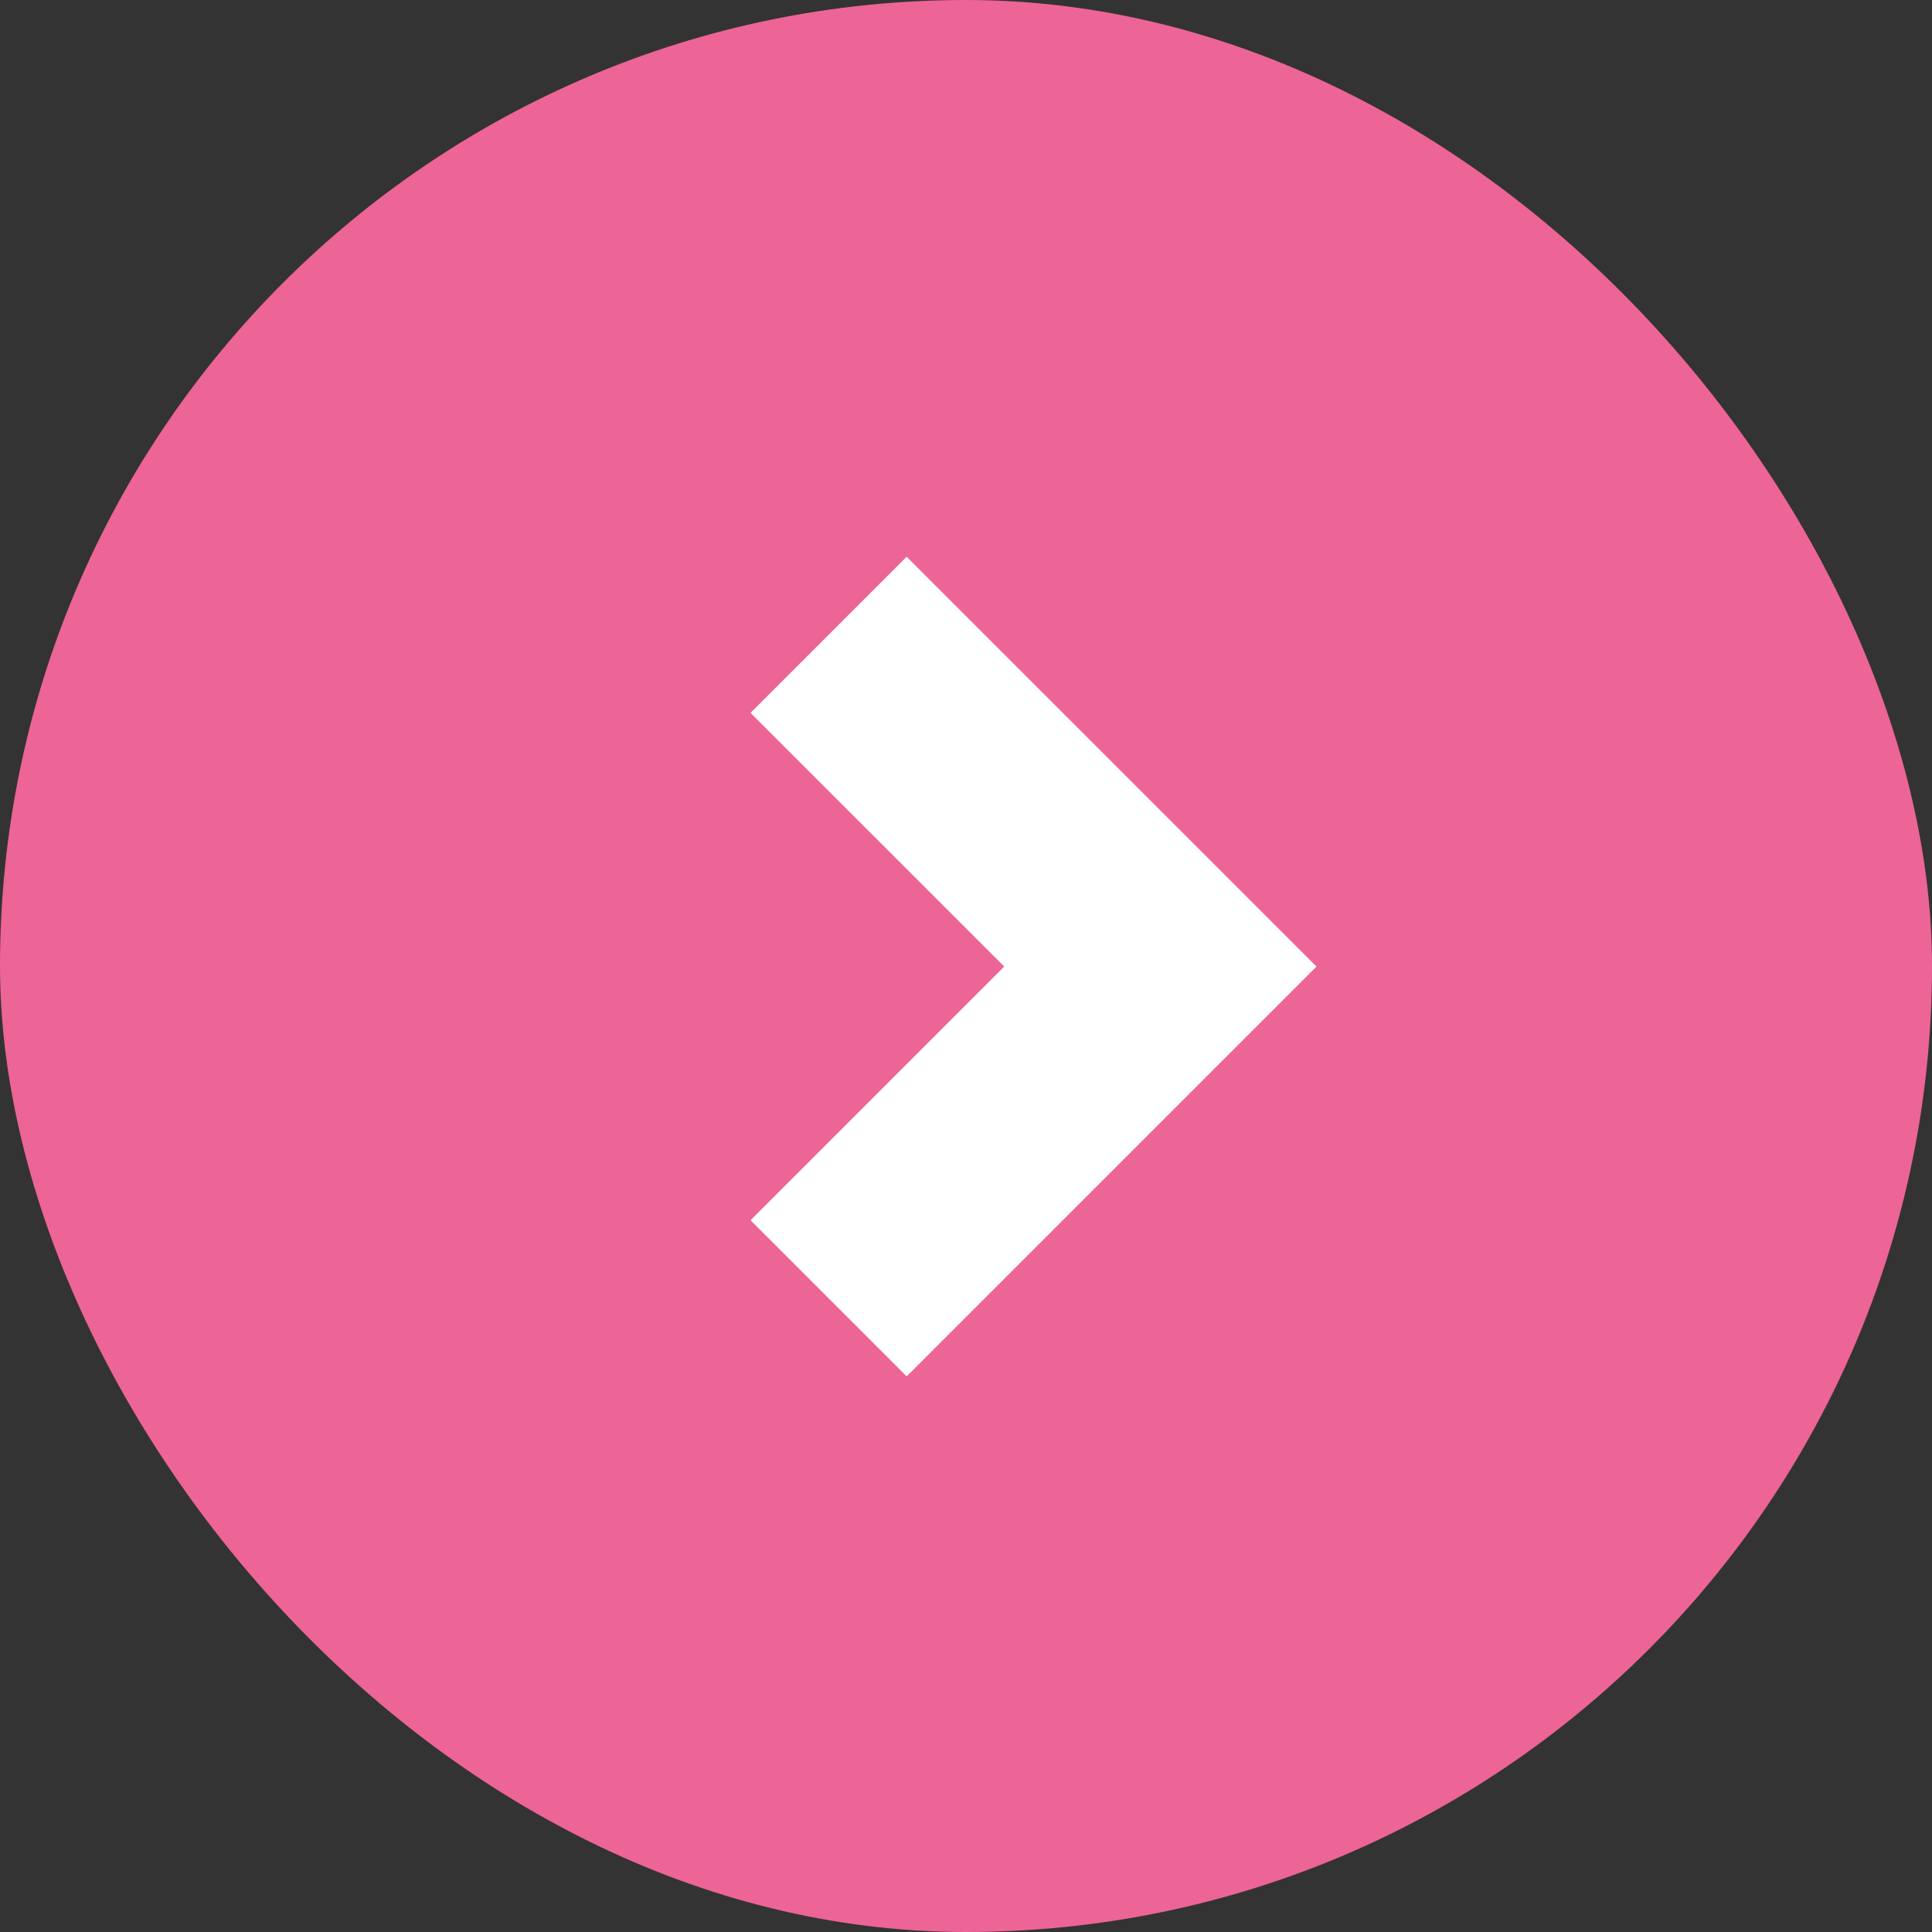
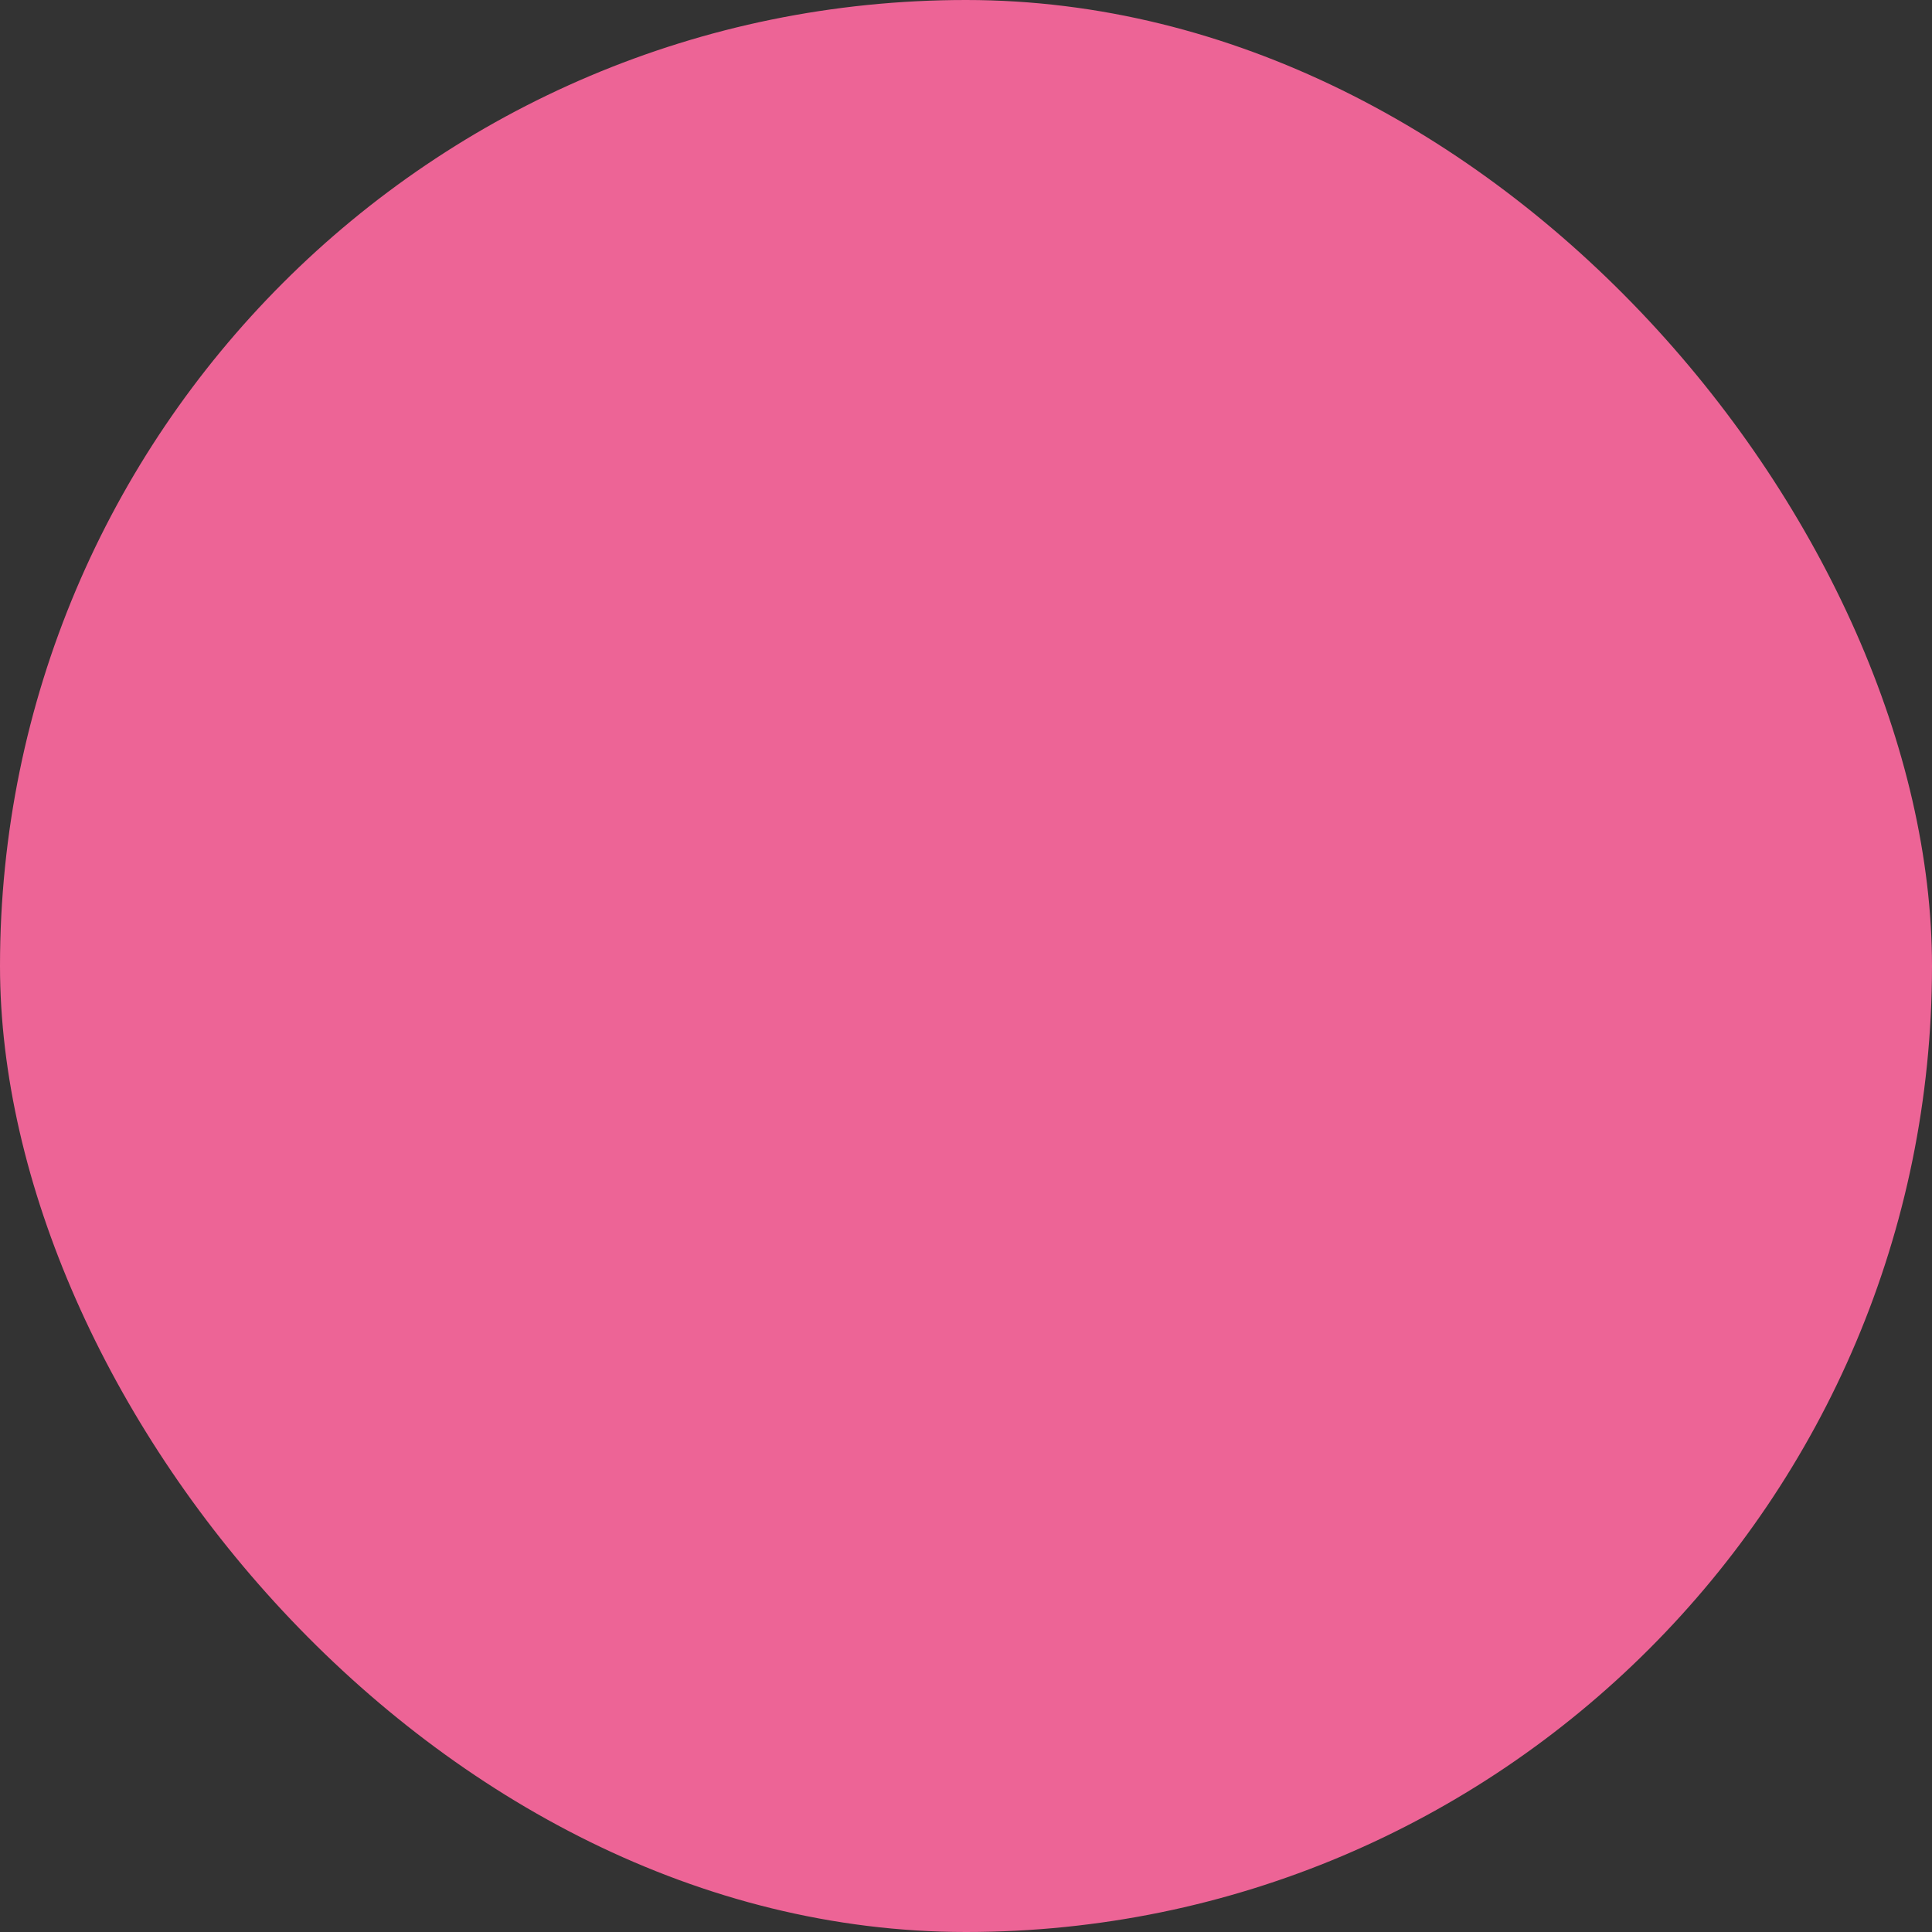
<svg xmlns="http://www.w3.org/2000/svg" width="70" height="70" viewBox="0 0 70 70" fill="none">
  <rect x="0" y="0" width="70" height="70" fill="#333333" stroke="none" />
  <rect width="70" height="70" rx="35" fill="#ED6496" />
-   <path d="M30.021 23L42.042 35.02L30.021 47.041" stroke="white" stroke-width="8" />
</svg>